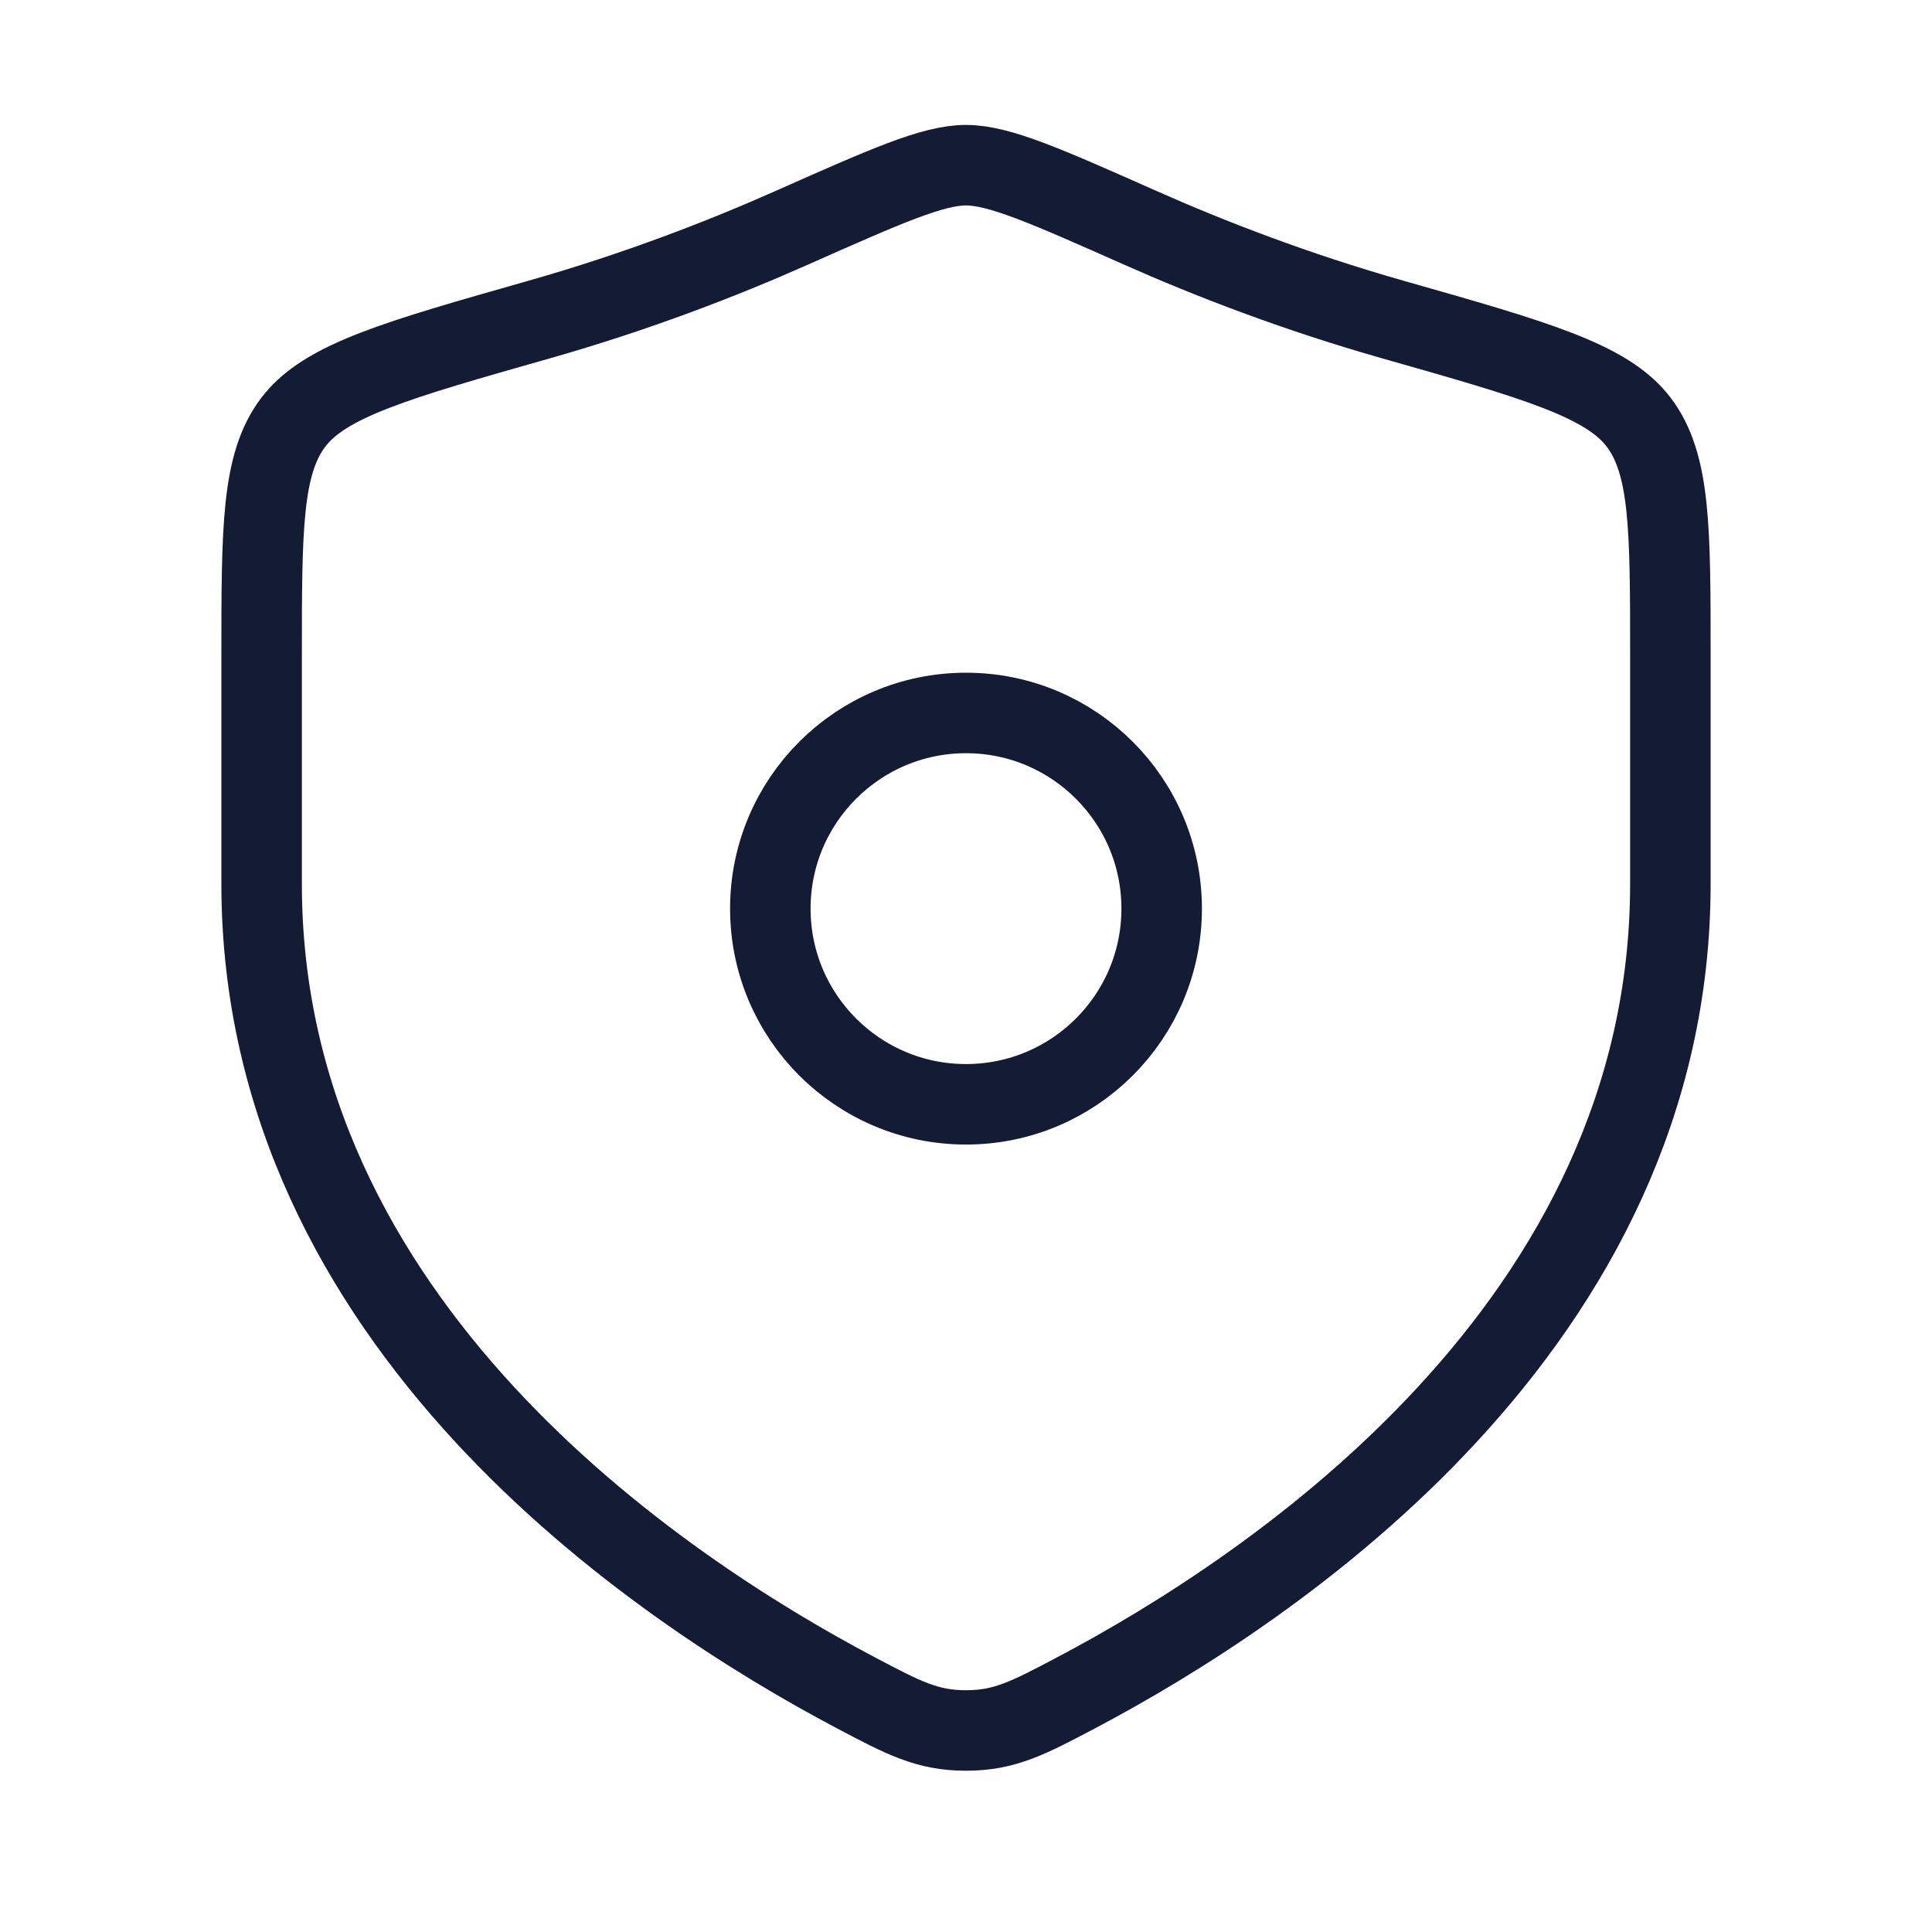
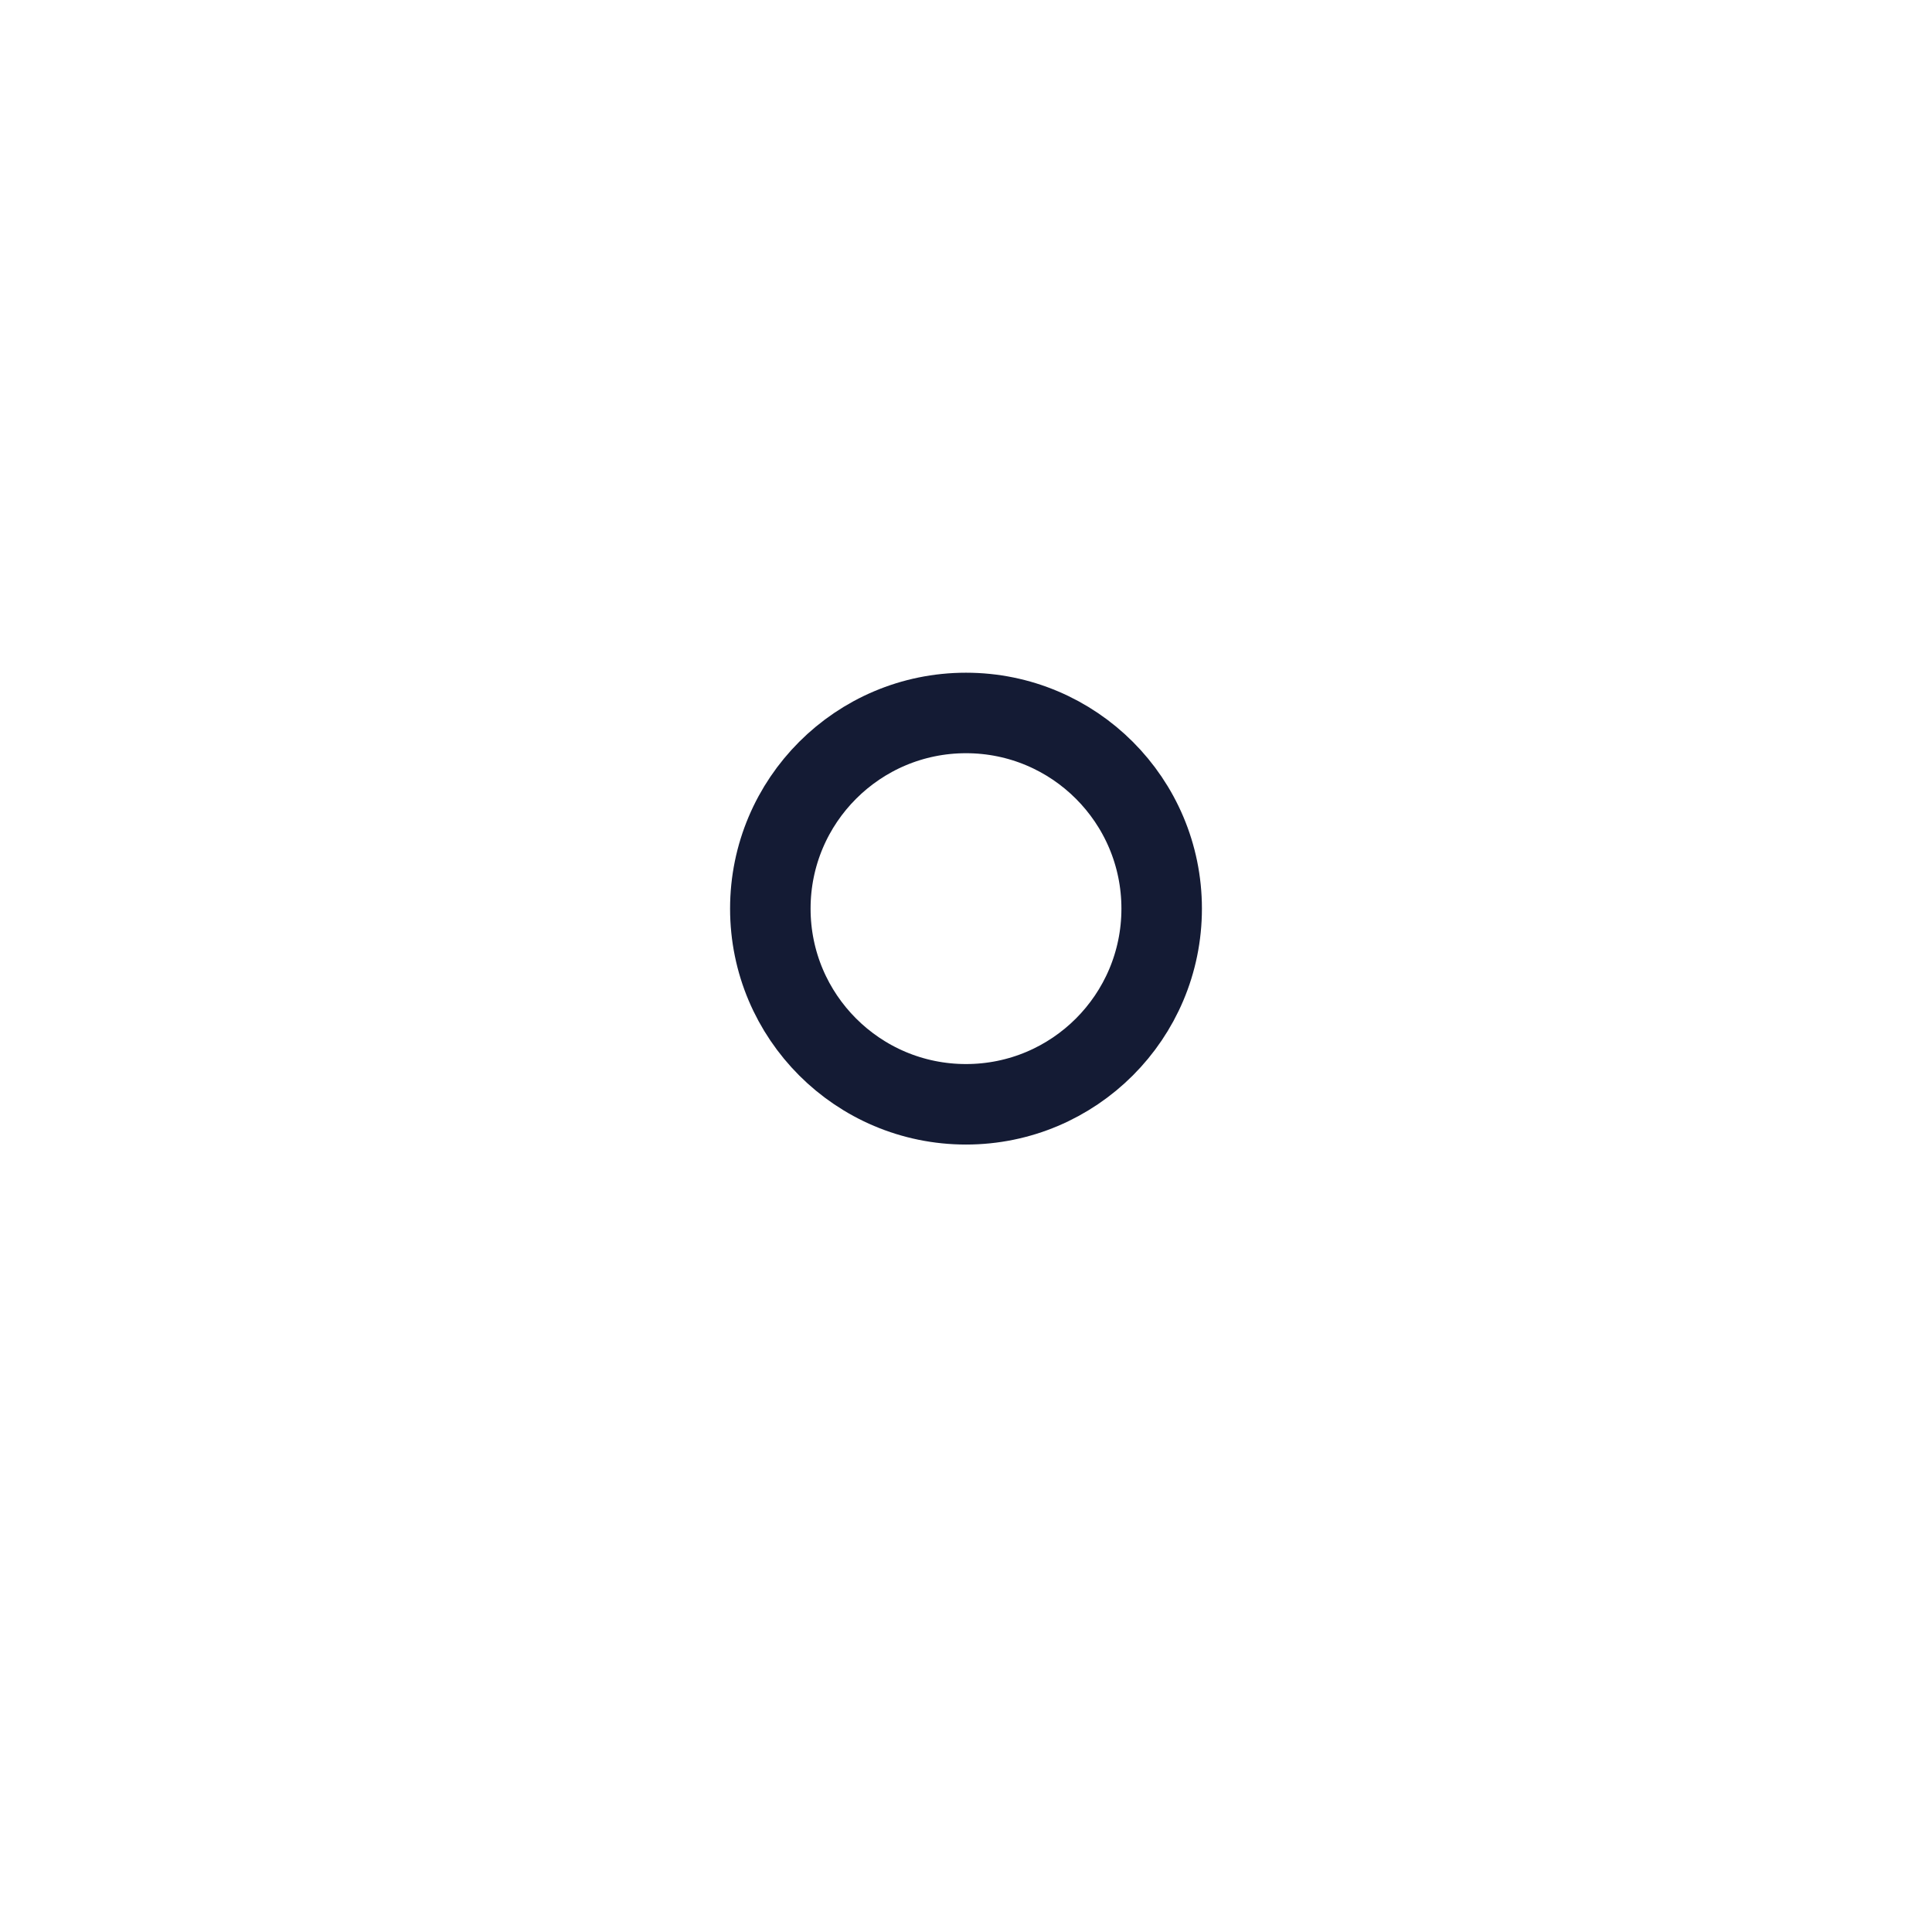
<svg xmlns="http://www.w3.org/2000/svg" width="36" height="36" viewBox="0 0 36 36" fill="none">
-   <path d="M31.125 16.47V12.237C31.125 9.845 31.125 8.649 30.536 7.869C29.946 7.089 28.614 6.71 25.949 5.953C24.128 5.435 22.523 4.812 21.241 4.242C19.492 3.466 18.618 3.078 18 3.078C17.382 3.078 16.508 3.466 14.759 4.242C13.477 4.812 11.872 5.435 10.051 5.953C7.386 6.71 6.054 7.089 5.464 7.869C4.875 8.649 4.875 9.845 4.875 12.237V16.47C4.875 24.674 12.258 29.596 15.95 31.544C16.835 32.011 17.277 32.245 18 32.245C18.723 32.245 19.165 32.011 20.05 31.544C23.742 29.596 31.125 24.674 31.125 16.47Z" stroke="#141B34" stroke-width="1.5" stroke-linecap="round" />
  <path d="M21.646 16.931C21.646 18.945 20.014 20.577 18 20.577C15.987 20.577 14.354 18.945 14.354 16.931C14.354 14.918 15.987 13.285 18 13.285C20.014 13.285 21.646 14.918 21.646 16.931Z" stroke="#141B34" stroke-width="1.5" stroke-linecap="round" stroke-linejoin="round" />
</svg>